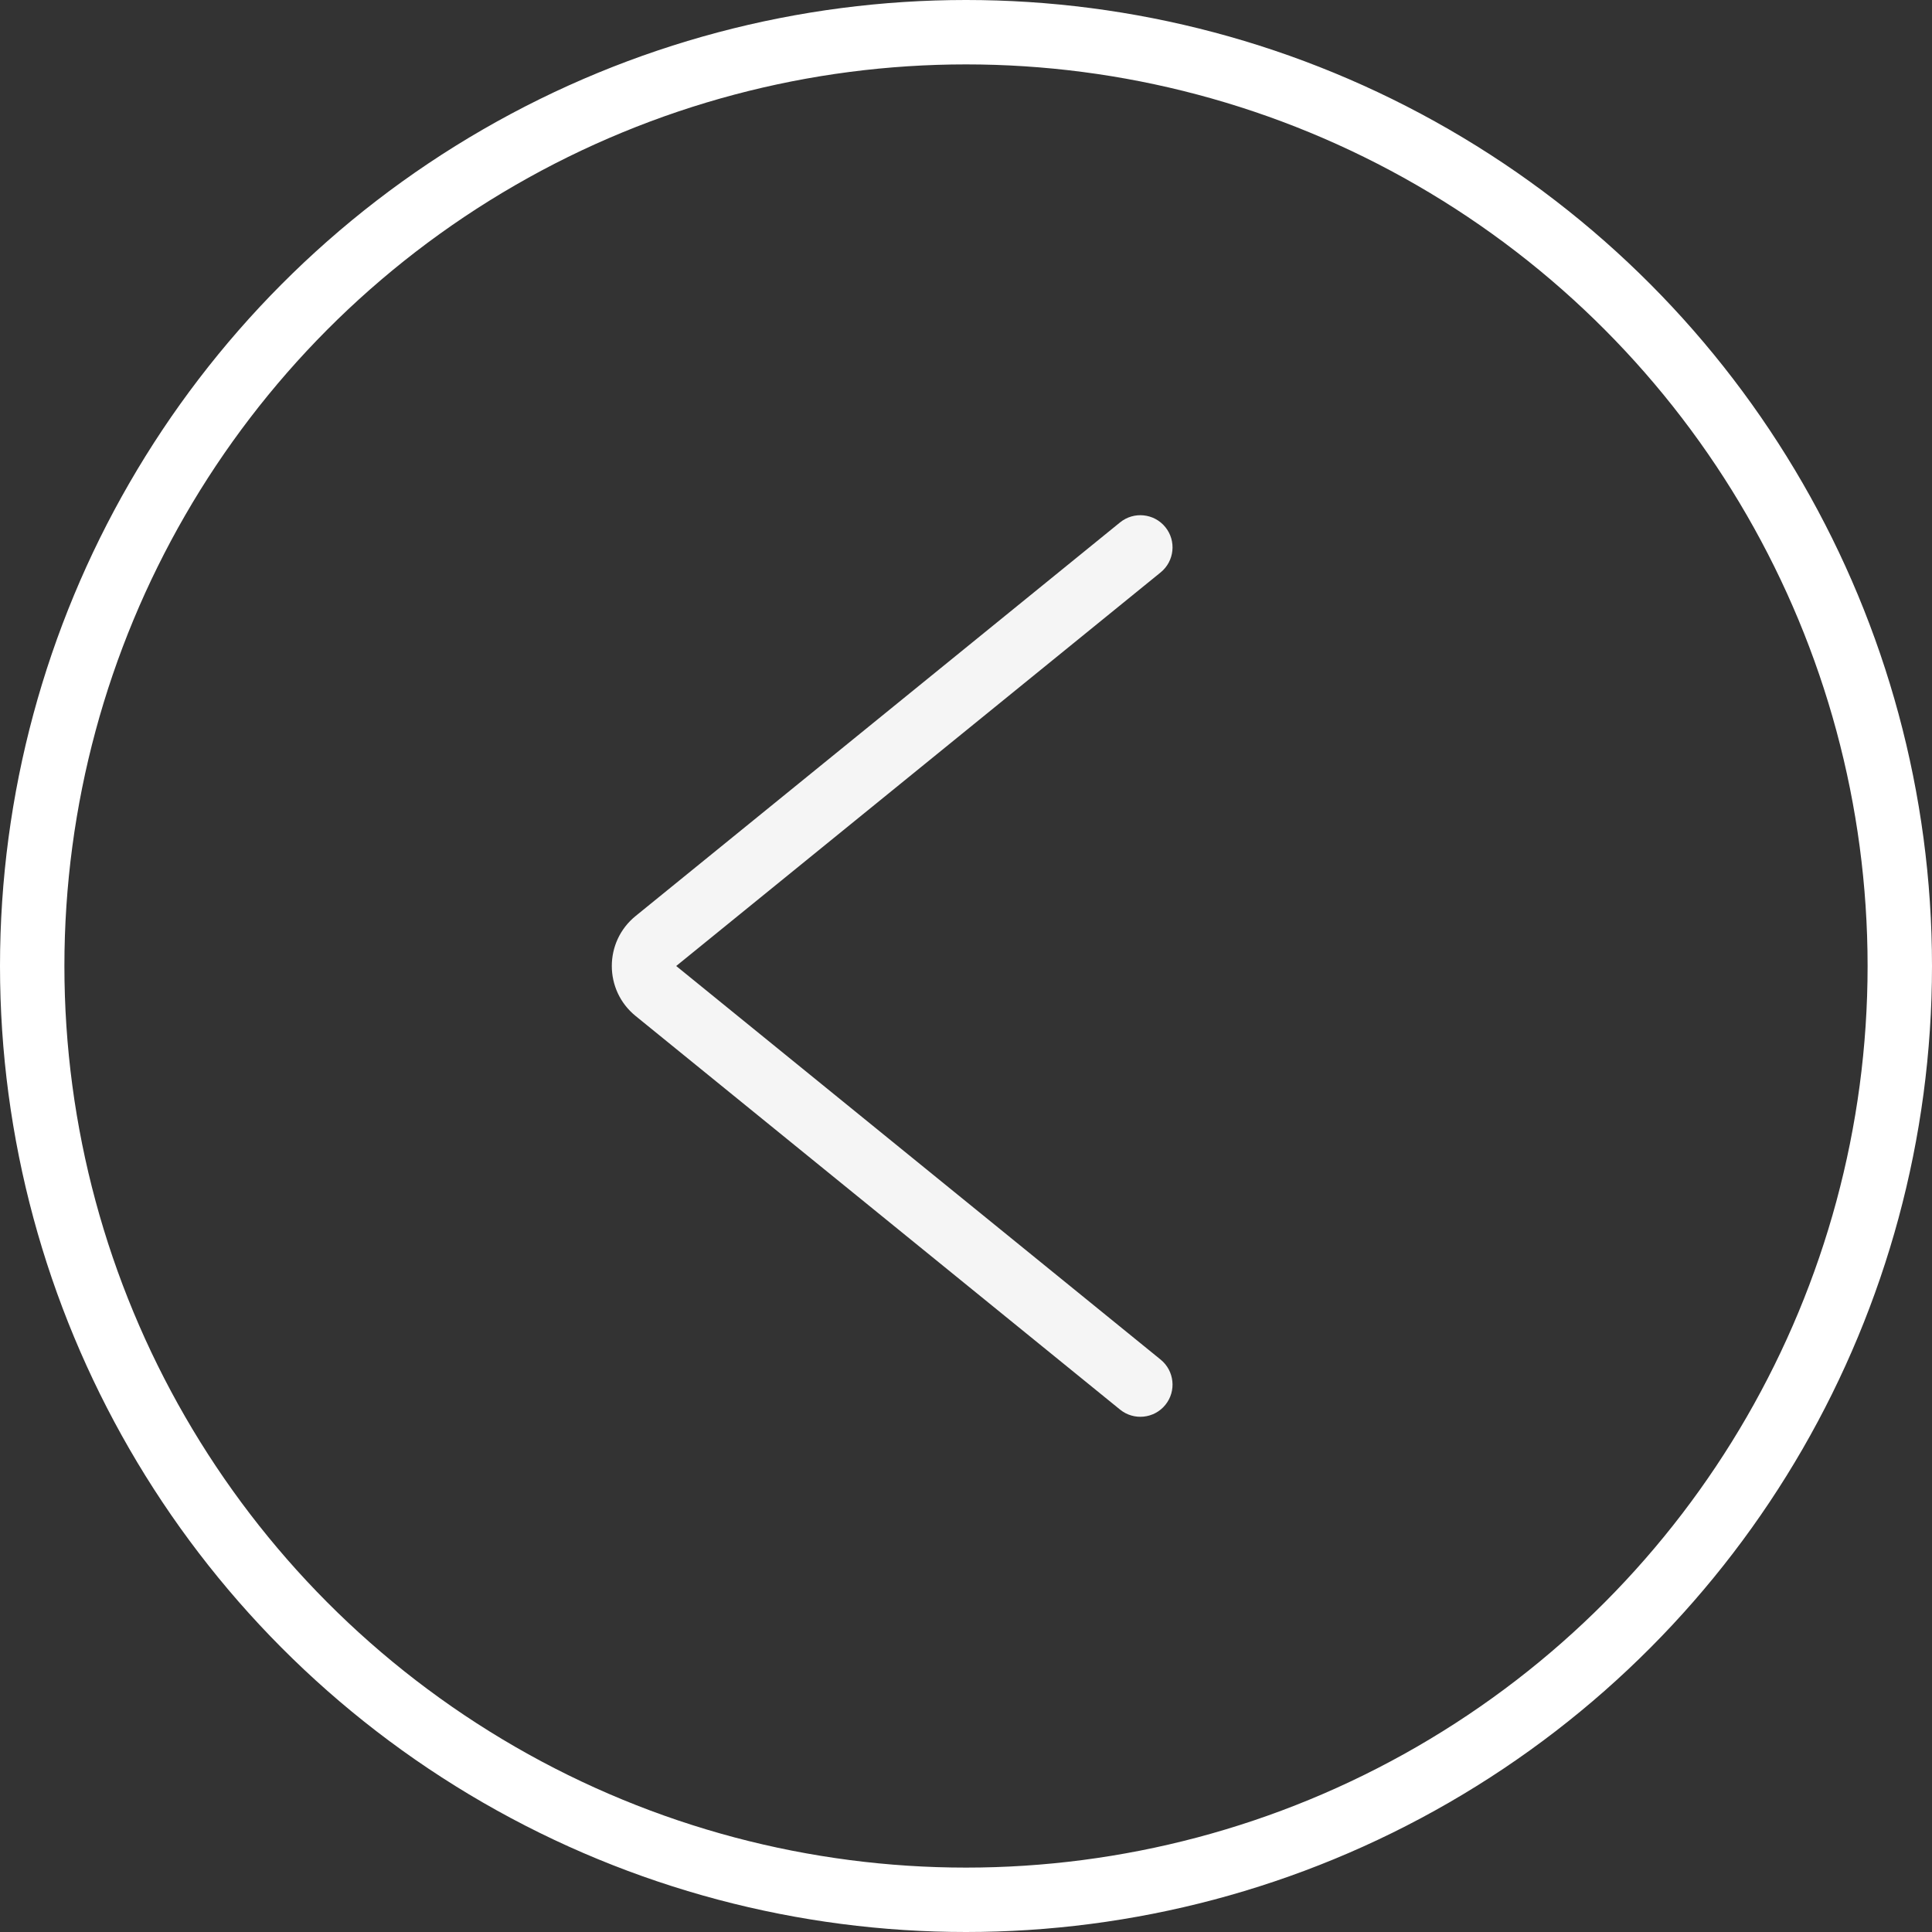
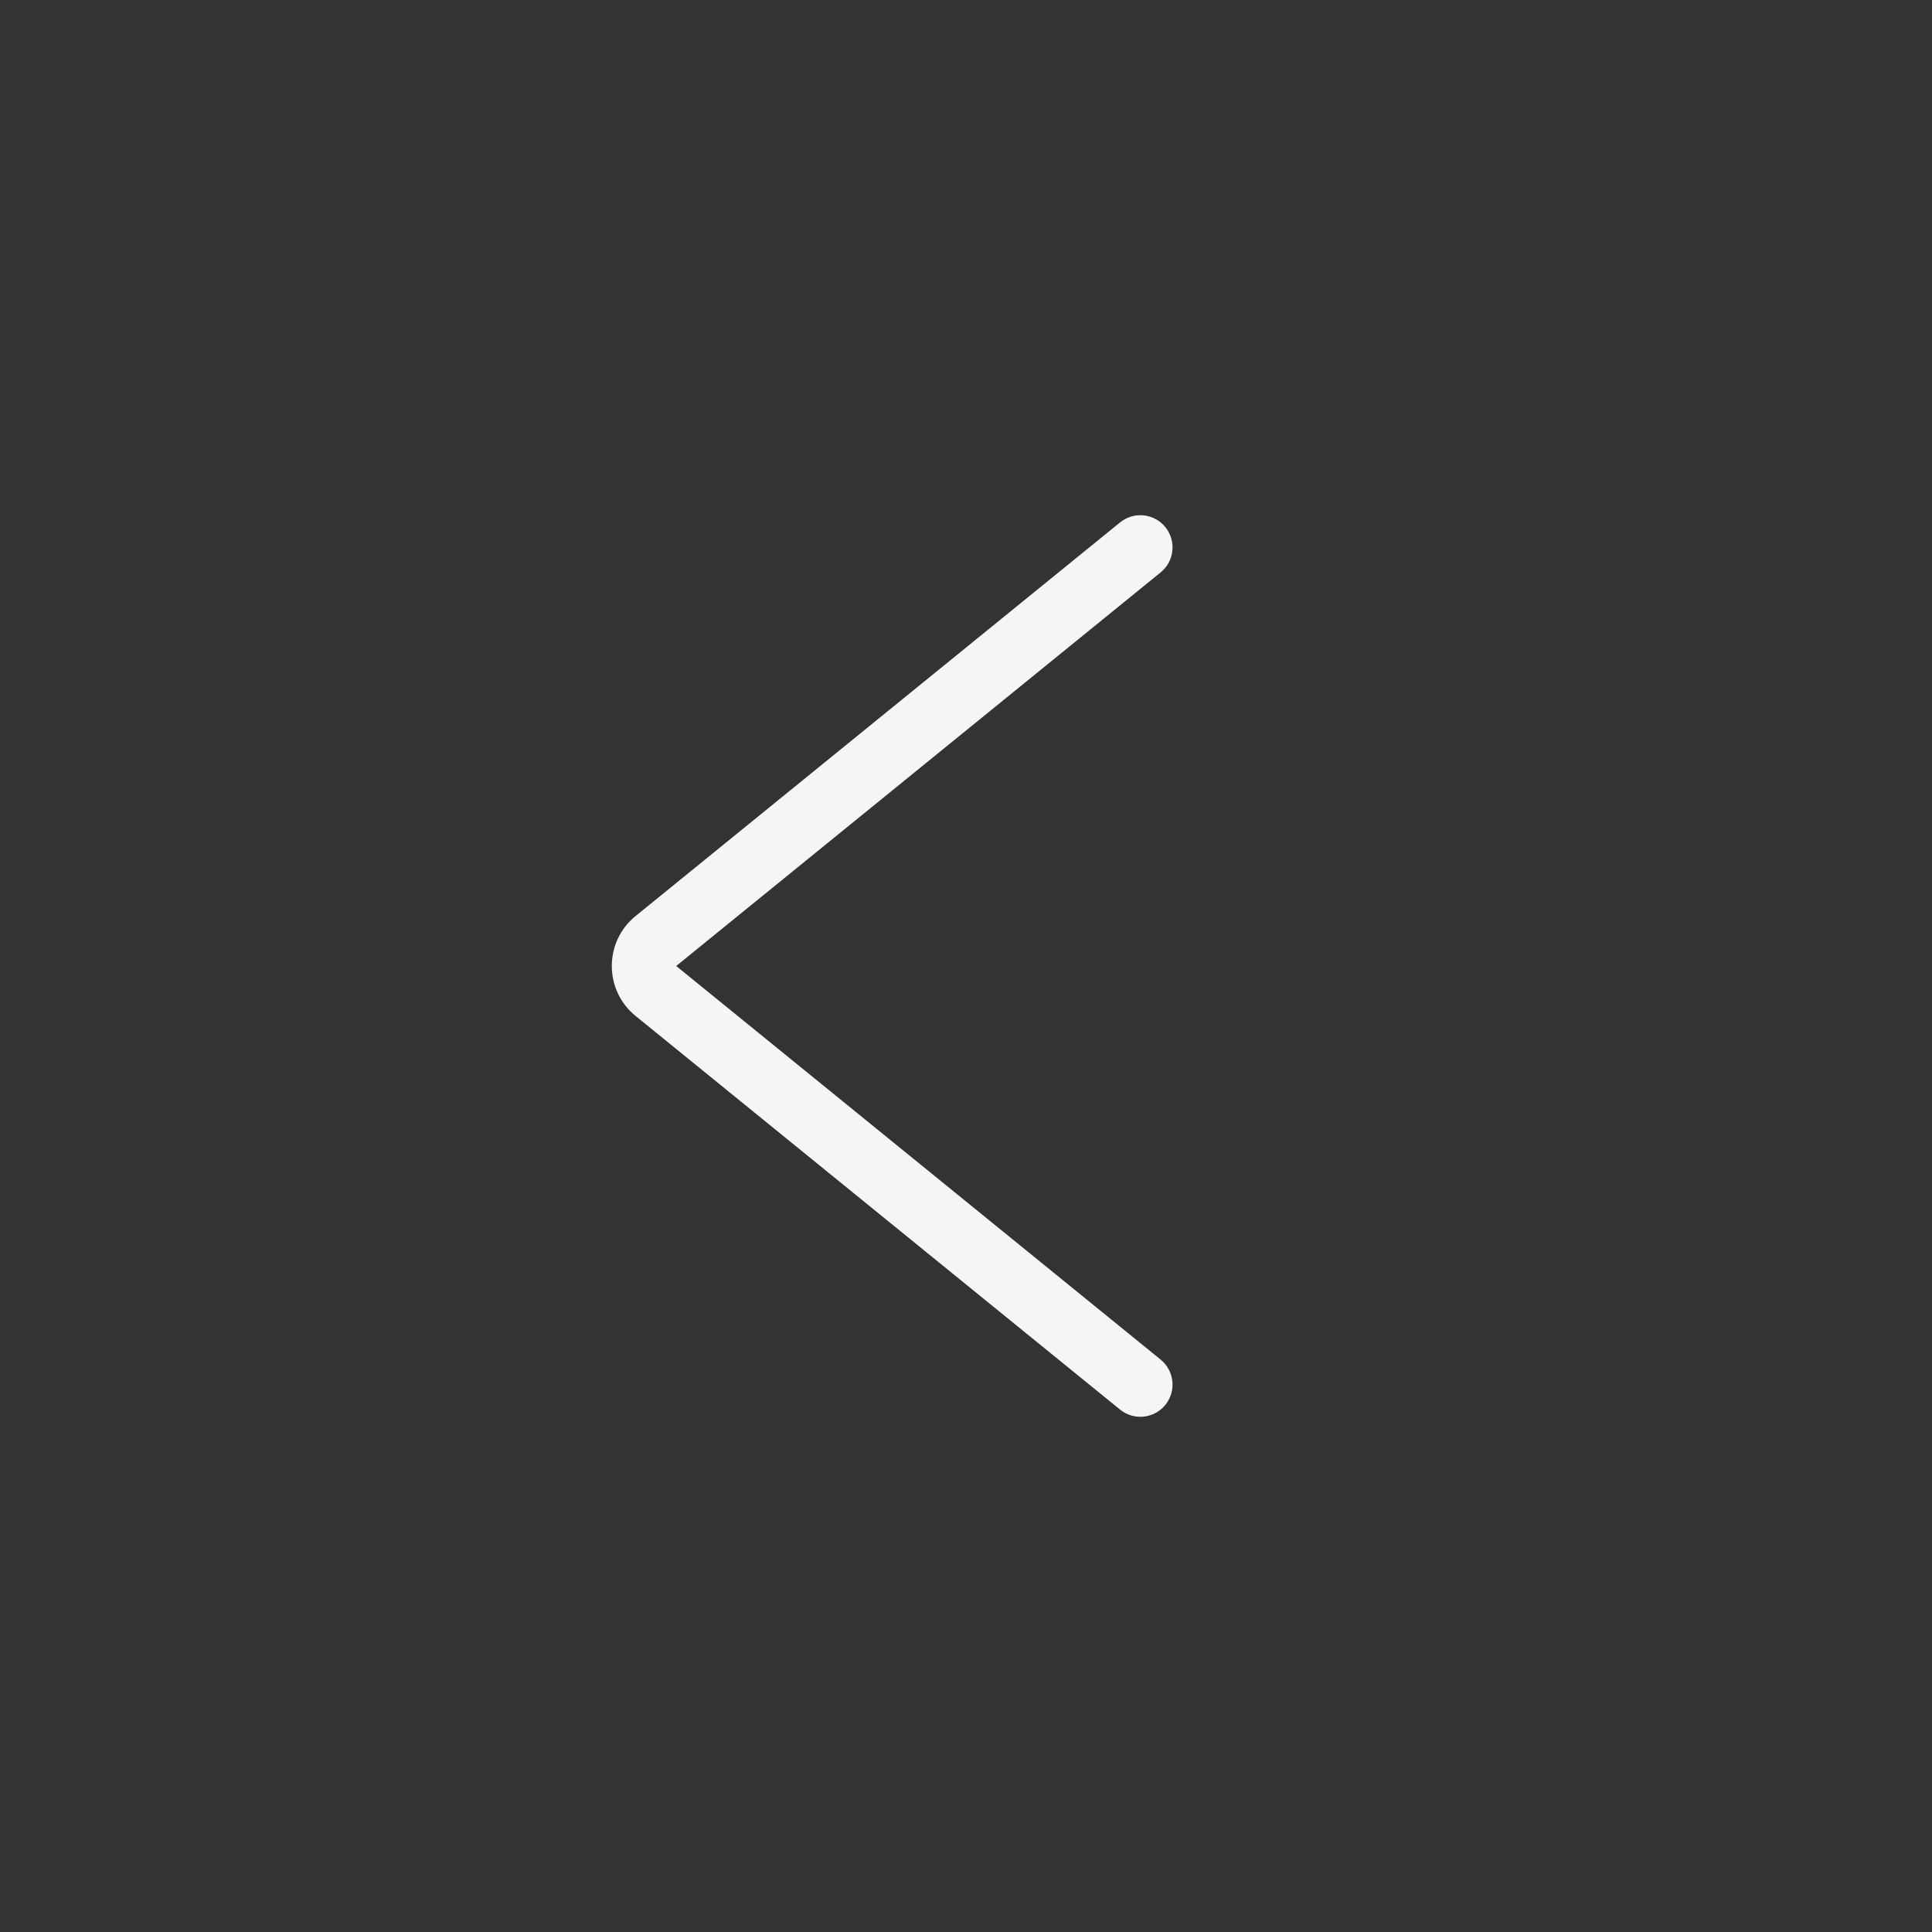
<svg xmlns="http://www.w3.org/2000/svg" width="60" height="60" viewBox="0 0 60 60" fill="none">
  <rect x="0" y="0" width="60" height="60" fill="#333333" stroke="none" />
-   <circle cx="30" cy="30" r="29" stroke="white" stroke-width="2" />
  <path fill-rule="evenodd" clip-rule="evenodd" d="M19.739 31.552C18.754 30.752 18.754 29.248 19.739 28.448L34.784 16.224C35.212 15.876 35.842 15.941 36.19 16.369C36.539 16.798 36.473 17.428 36.045 17.776L21 30L36.045 42.224C36.473 42.572 36.539 43.202 36.19 43.631C35.842 44.059 35.212 44.124 34.784 43.776L19.739 31.552Z" fill="#F5F5F5" />
</svg>